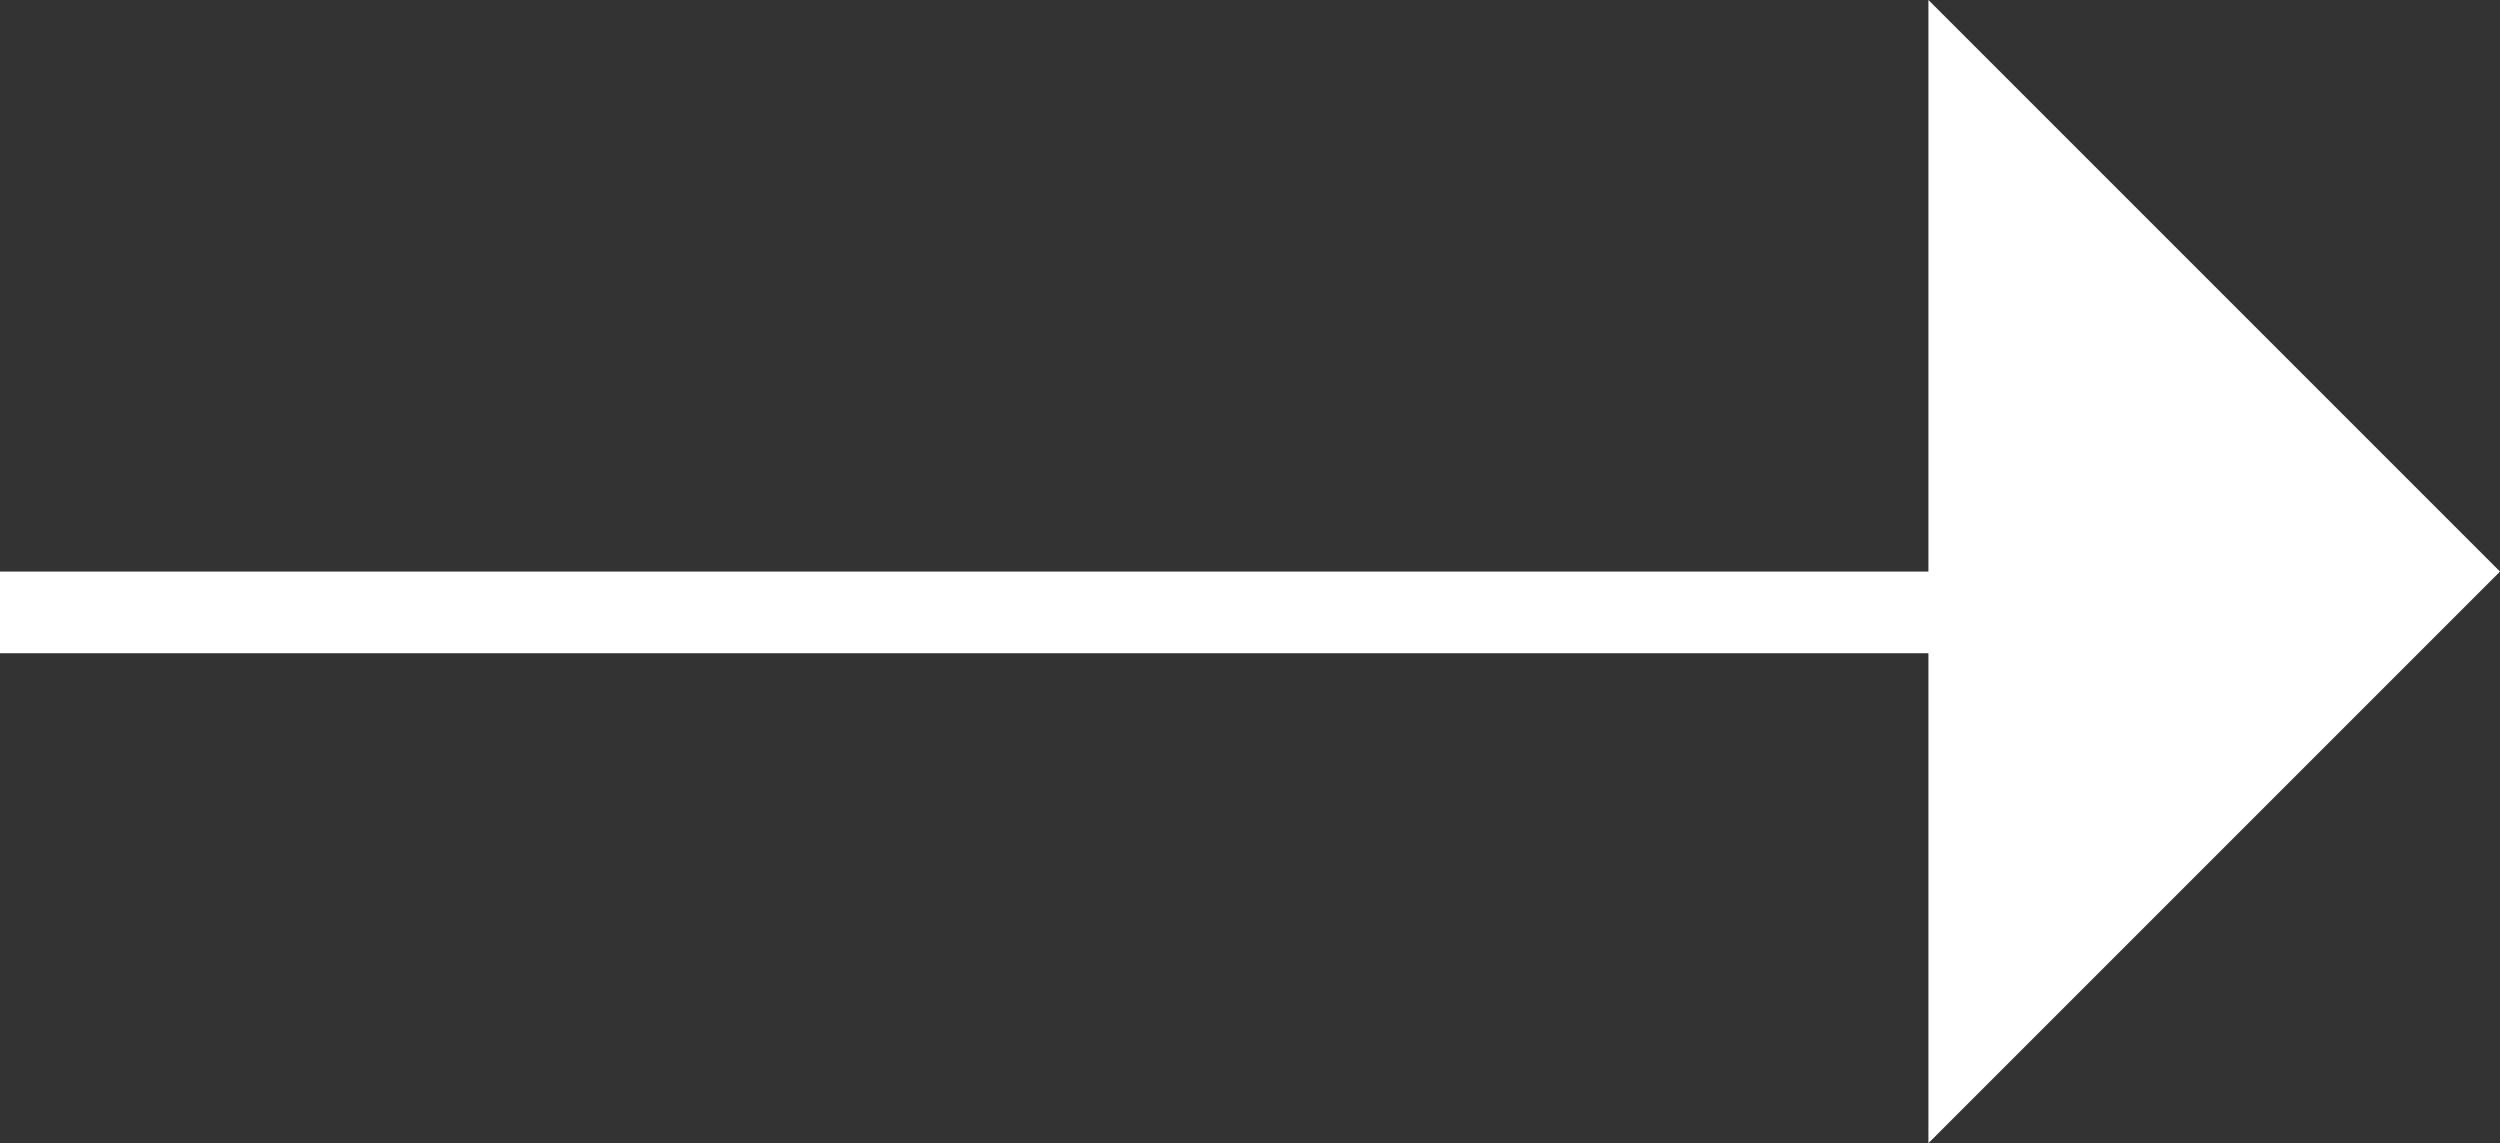
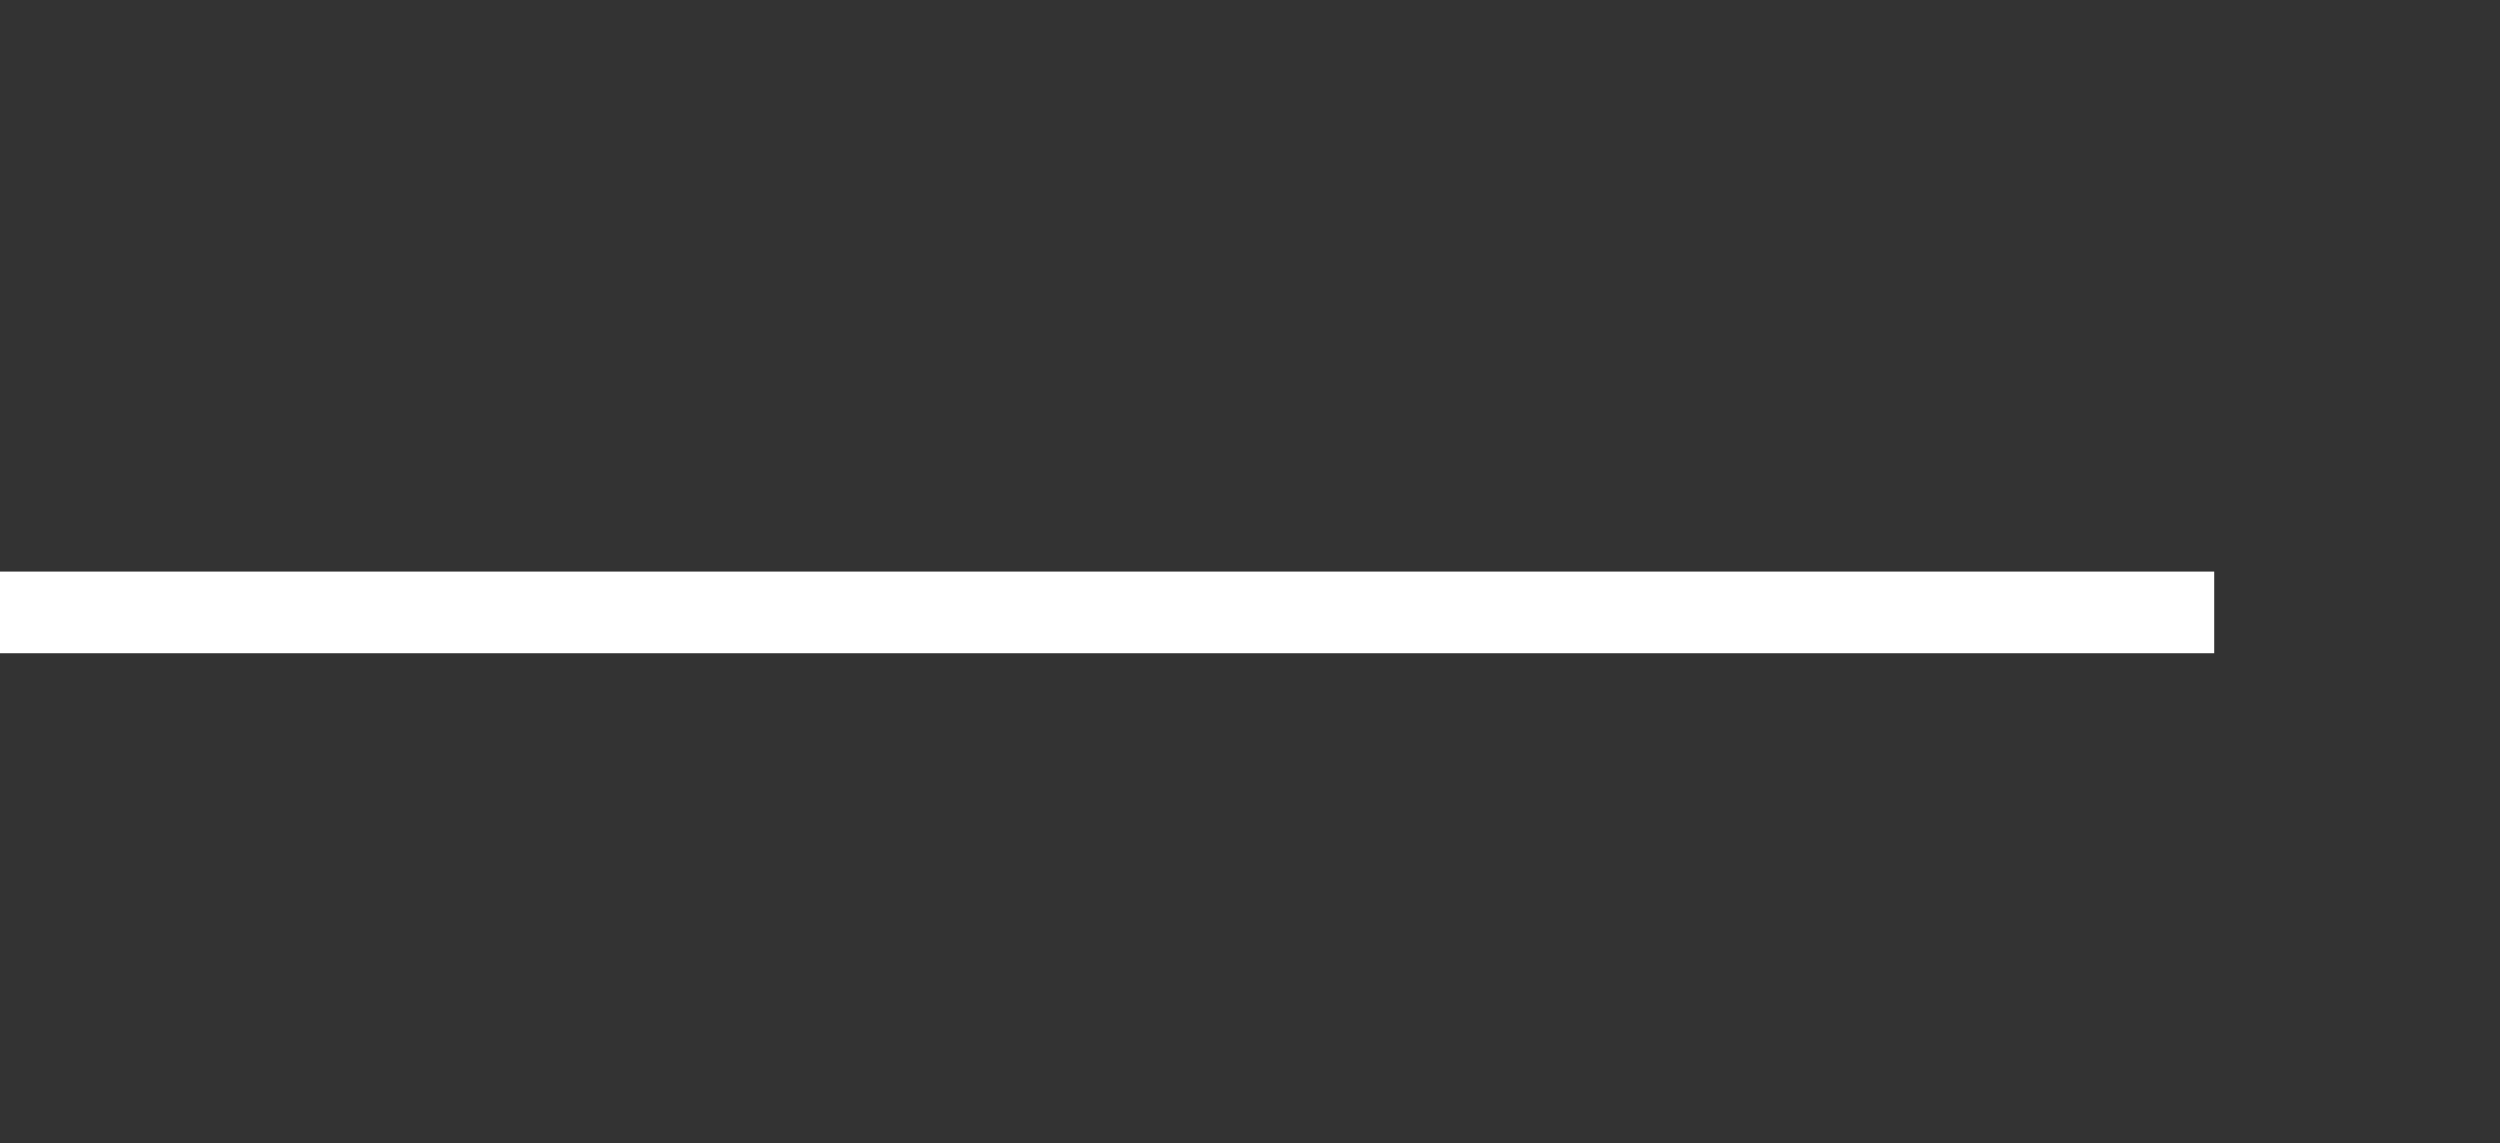
<svg xmlns="http://www.w3.org/2000/svg" width="30.617" height="14" viewBox="0 0 30.617 14">
  <rect x="0" y="0" width="30.617" height="14" fill="#333333" stroke="none" />
  <g id="Group_462" data-name="Group 462" transform="translate(-322.5 -29.5)">
    <line id="Line_2" data-name="Line 2" x1="27.117" transform="translate(322.5 37)" fill="none" stroke="#fff" stroke-width="1" />
    <g id="Polygon_1" data-name="Polygon 1" transform="translate(353.117 29.5) rotate(90)" fill="#fff">
-       <path d="M 12.793 6.5 L 1.207 6.5 L 7 0.707 L 12.793 6.5 Z" stroke="none" />
-       <path d="M 7 1.414 L 2.414 6 L 11.586 6 L 7 1.414 M 7 0 L 14 7 L 0 7 L 7 0 Z" stroke="none" fill="#fff" />
-     </g>
+       </g>
  </g>
</svg>